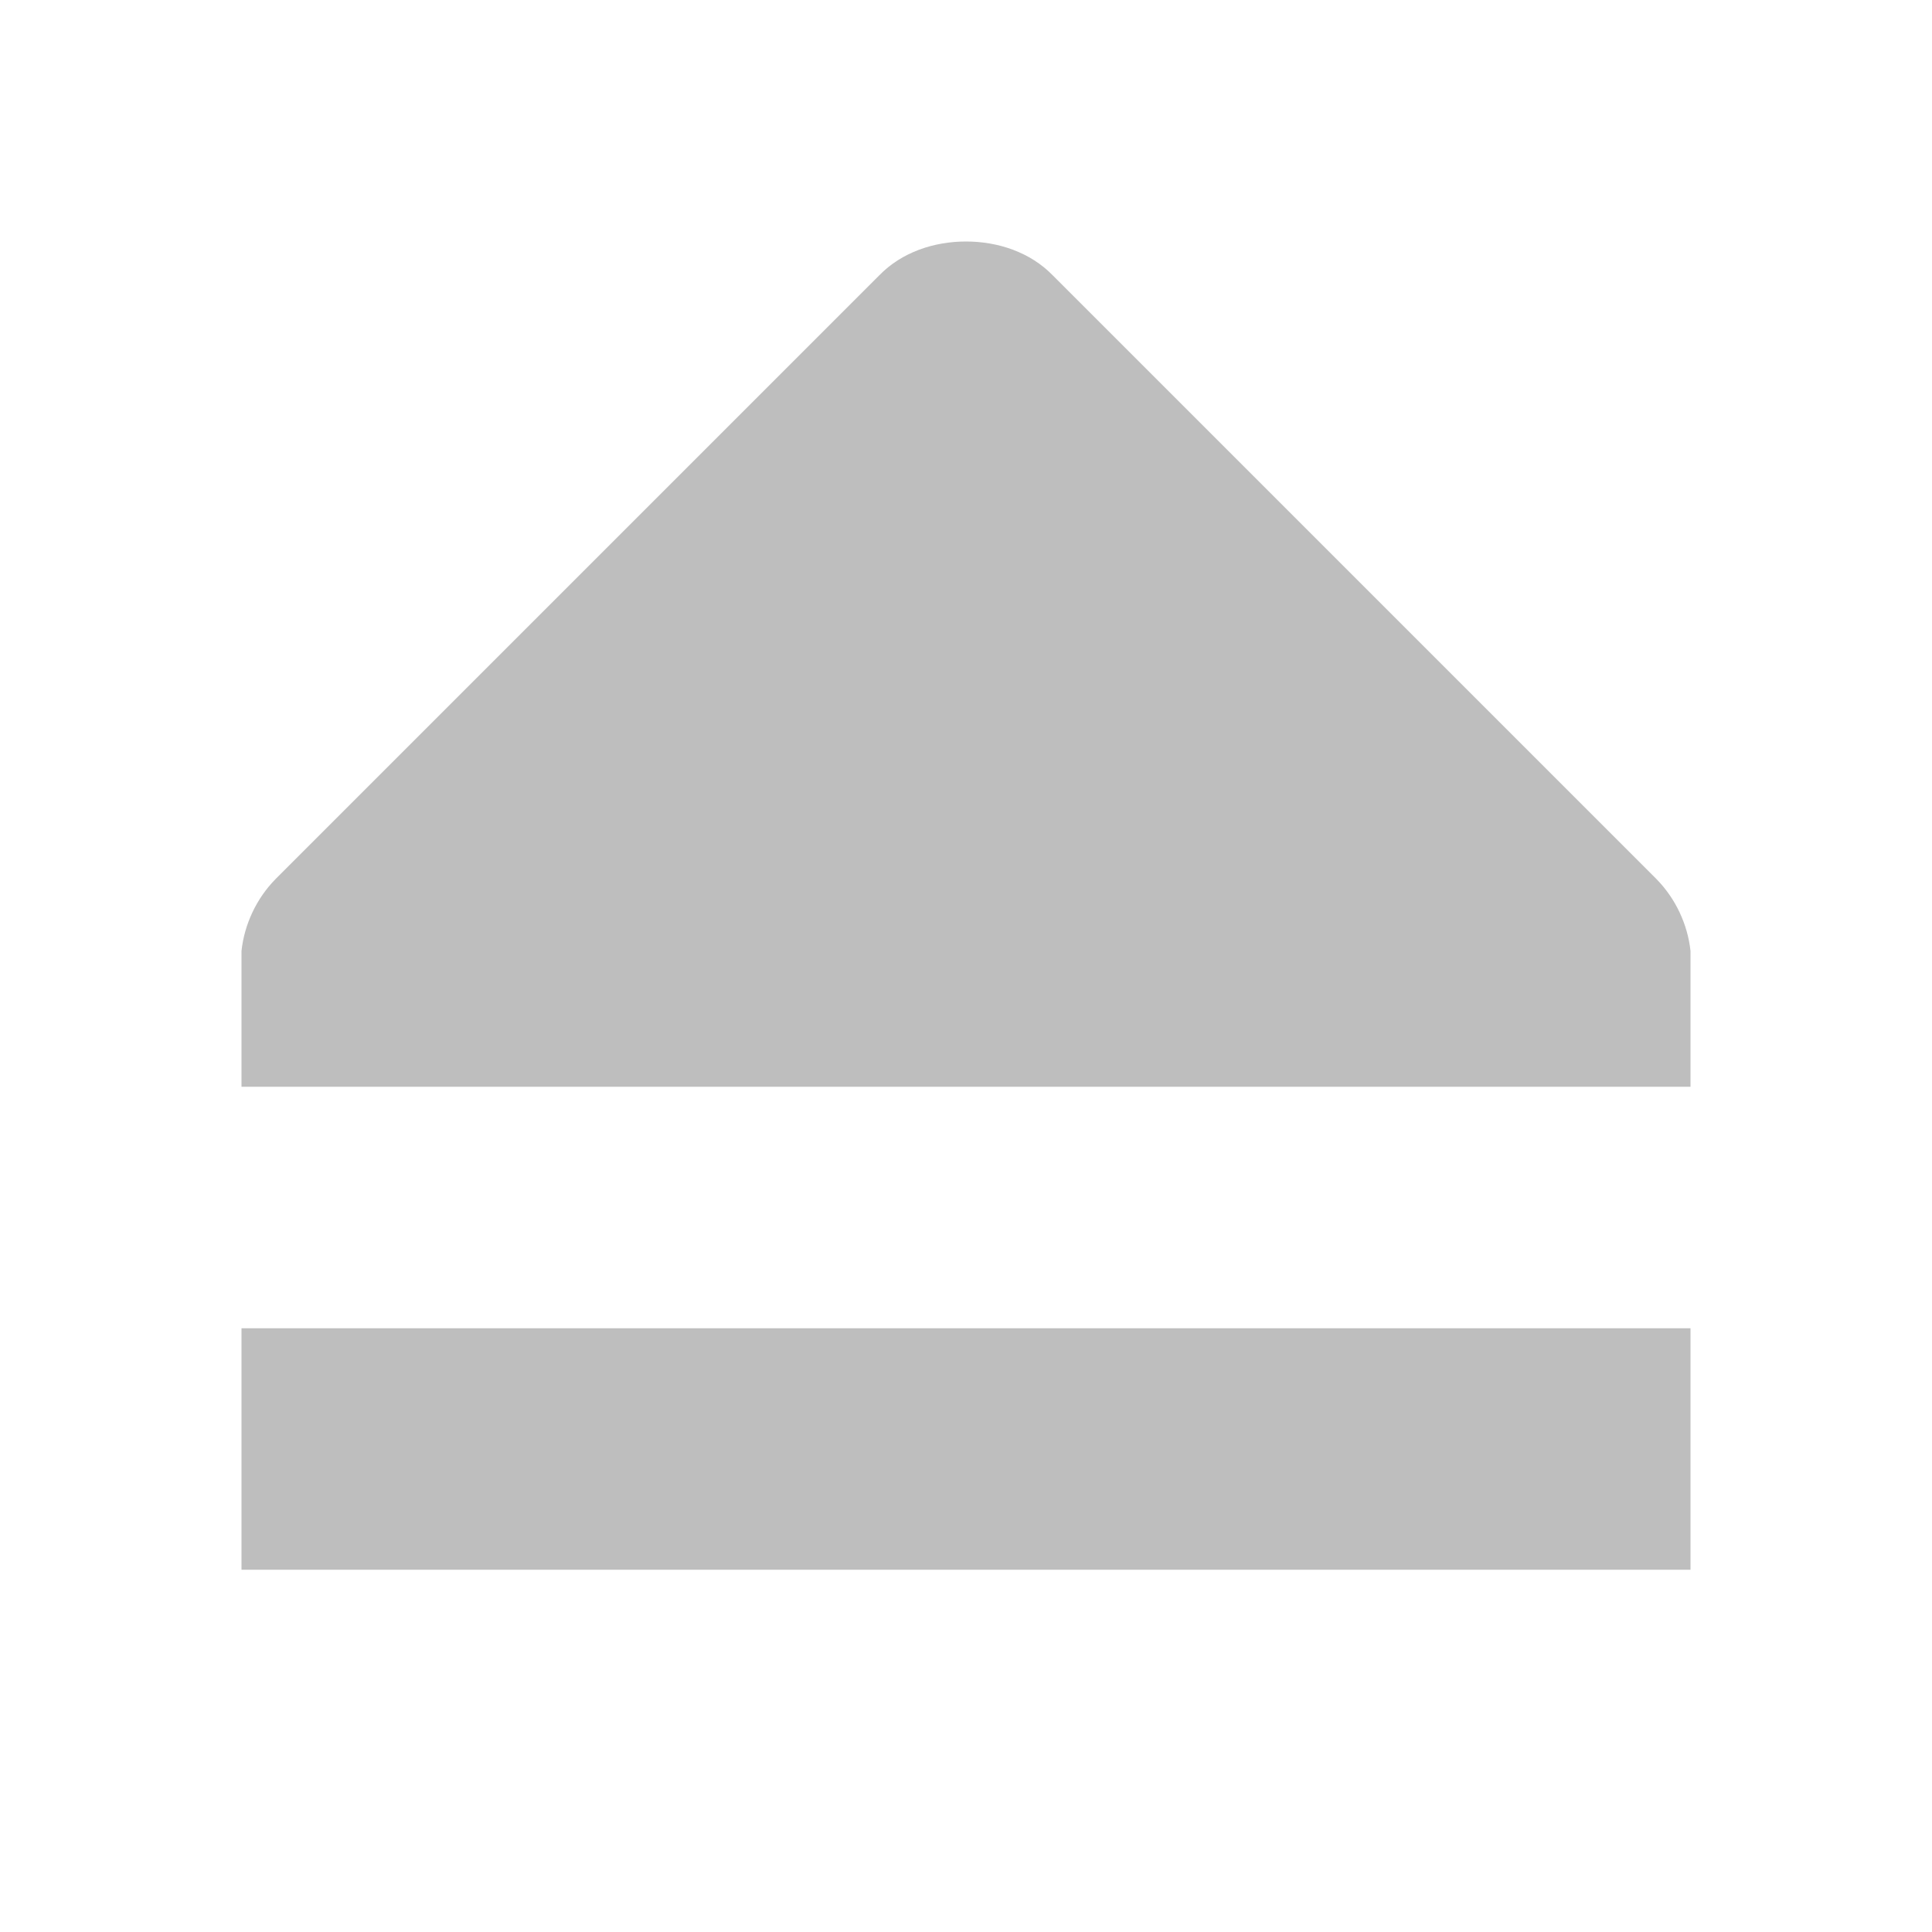
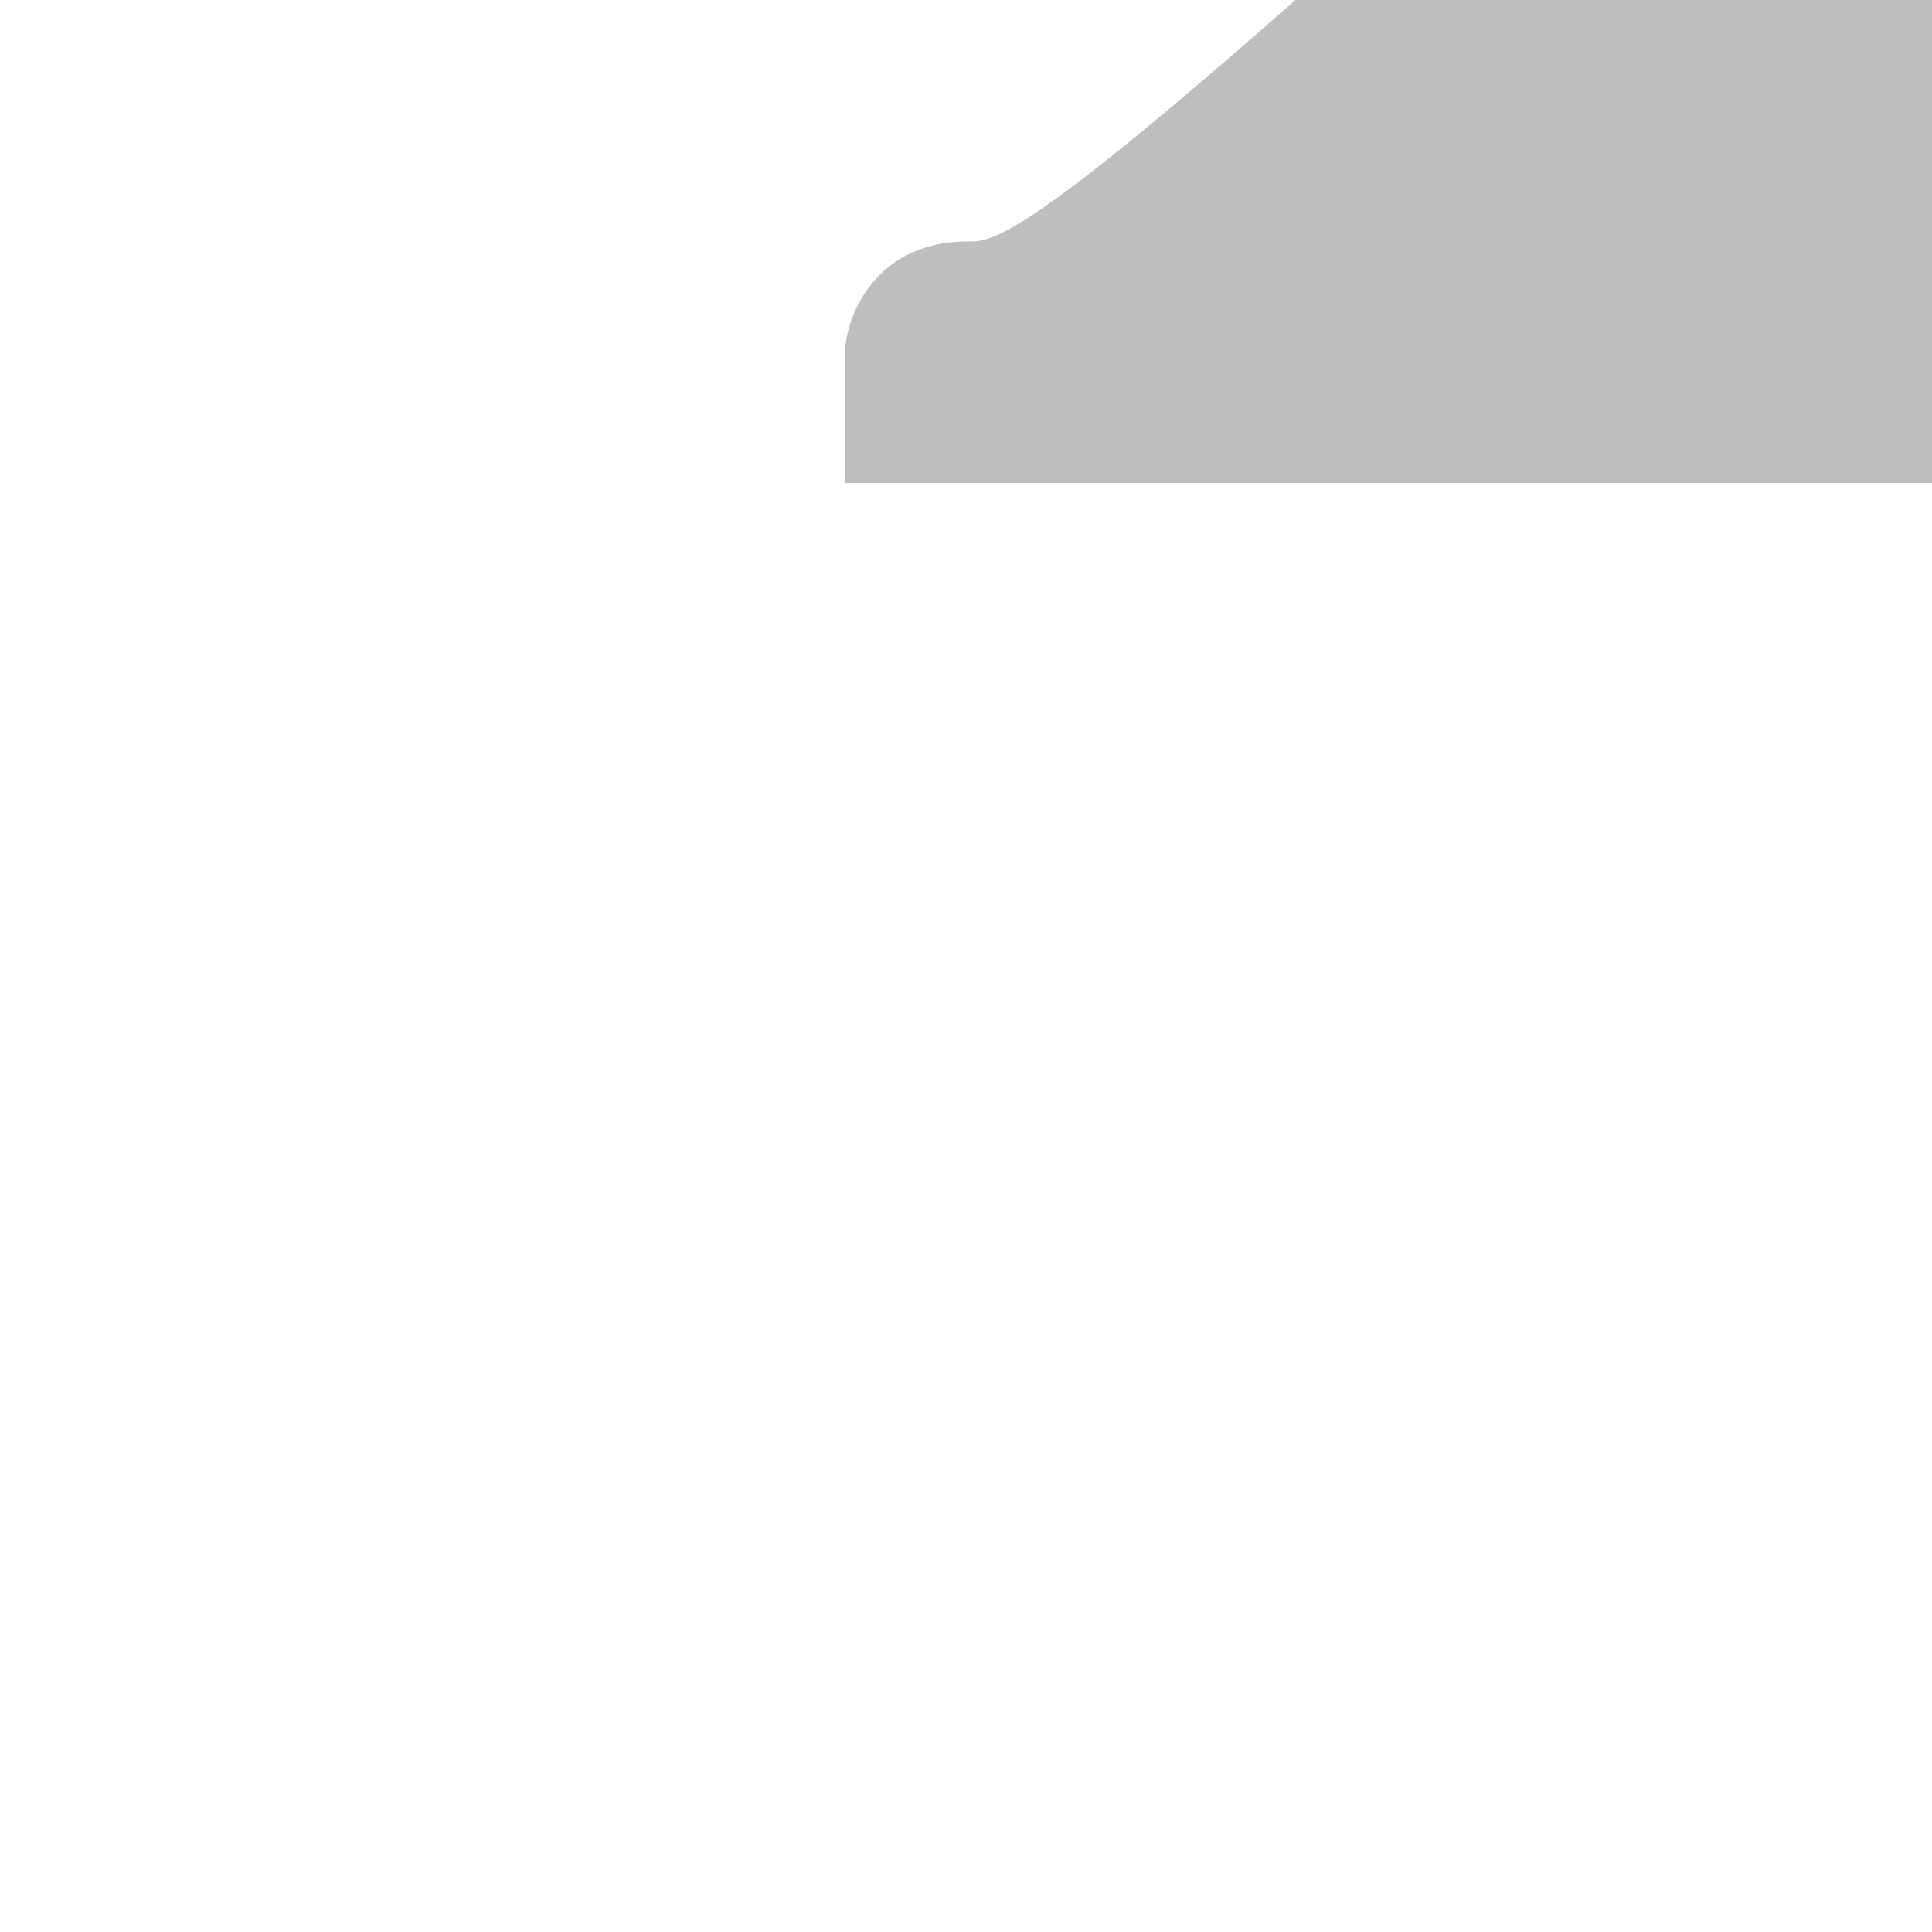
<svg xmlns="http://www.w3.org/2000/svg" xmlns:ns1="http://sodipodi.sourceforge.net/DTD/sodipodi-0.dtd" xmlns:ns2="http://www.inkscape.org/namespaces/inkscape" id="svg7384" ns1:docname="media-eject-symbolic.svg" version="1.1" ns2:version="0.48.1 r9760" height="16" width="16">
  <ns1:namedview ns2:cy="0.27139" pagecolor="#555753" borderopacity="1" showborder="false" ns2:bbox-paths="false" guidetolerance="10" ns2:object-paths="true" ns2:window-width="1198" showguides="true" ns2:object-nodes="true" ns2:snap-bbox="true" ns2:pageshadow="2" ns2:guide-bbox="true" ns2:snap-nodes="false" bordercolor="#666666" objecttolerance="10" id="namedview88" showgrid="false" ns2:window-maximized="0" ns2:window-x="1569" ns2:snap-global="true" ns2:window-y="86" gridtolerance="10" ns2:window-height="1079" ns2:snap-to-guides="true" ns2:current-layer="layer12" ns2:snap-bbox-midpoints="false" ns2:zoom="1" ns2:cx="14.307476" ns2:snap-grids="true" ns2:pageopacity="1">
    <ns2:grid spacingx="1px" spacingy="1px" id="grid4866" empspacing="2" enabled="true" type="xygrid" snapvisiblegridlinesonly="true" visible="true" />
  </ns1:namedview>
  <title id="title9167">Gnome Symbolic Icon Theme</title>
  <defs id="defs7386" />
  <g ns2:label="status" transform="translate(-180,-606)" ns2:groupmode="layer" id="layer9" style="display:inline" />
  <g ns2:label="devices" transform="translate(-180,-606)" ns2:groupmode="layer" id="layer10" />
  <g ns2:label="apps" transform="translate(-180,-606)" ns2:groupmode="layer" id="layer11" />
  <g ns2:label="actions" transform="translate(-180,-606)" ns2:groupmode="layer" id="layer12">
    <g transform="matrix(0,1,-1,0,683,626)" id="g4007">
-       <path ns2:connector-curvature="0" d="m -9,489 0,12 2,0 0,-12 z" id="path3807-1-1-9-3-0-9" ns1:nodetypes="ccccc" style="font-size:medium;font-style:normal;font-variant:normal;font-weight:normal;font-stretch:normal;text-indent:0;text-align:start;text-decoration:none;line-height:normal;letter-spacing:normal;word-spacing:normal;text-transform:none;direction:ltr;block-progression:tb;writing-mode:lr-tb;text-anchor:start;color:#000000;fill:#bebebe;fill-opacity:1;stroke:none;stroke-width:2;marker:none;visibility:visible;display:inline;overflow:visible;enable-background:accumulate;font-family:Sans;-inkscape-font-specification:Sans" />
      <g id="g4002">
-         <path ns2:connector-curvature="0" d="m -18,495 c 0,0.266 0.089,0.533 0.281,0.719 l 5,5 c 0.159,0.156 0.372,0.257 0.594,0.281 l 0.125,0 1,0 0,-12 -1,0 -0.125,0 c -0.222,0.024 -0.435,0.125 -0.594,0.281 l -5,5 C -17.911,494.467 -18,494.734 -18,495 z" id="path3807-1-1-9-8-4" ns1:nodetypes="sccccccccccs" style="font-size:medium;font-style:normal;font-variant:normal;font-weight:normal;font-stretch:normal;text-indent:0;text-align:start;text-decoration:none;line-height:normal;letter-spacing:normal;word-spacing:normal;text-transform:none;direction:ltr;block-progression:tb;writing-mode:lr-tb;text-anchor:start;color:#000000;fill:#bebebe;fill-opacity:1;fill-rule:nonzero;stroke:none;stroke-width:2;marker:none;visibility:visible;display:inline;overflow:visible;enable-background:accumulate;font-family:Sans;-inkscape-font-specification:Sans" />
+         <path ns2:connector-curvature="0" d="m -18,495 c 0,0.266 0.089,0.533 0.281,0.719 c 0.159,0.156 0.372,0.257 0.594,0.281 l 0.125,0 1,0 0,-12 -1,0 -0.125,0 c -0.222,0.024 -0.435,0.125 -0.594,0.281 l -5,5 C -17.911,494.467 -18,494.734 -18,495 z" id="path3807-1-1-9-8-4" ns1:nodetypes="sccccccccccs" style="font-size:medium;font-style:normal;font-variant:normal;font-weight:normal;font-stretch:normal;text-indent:0;text-align:start;text-decoration:none;line-height:normal;letter-spacing:normal;word-spacing:normal;text-transform:none;direction:ltr;block-progression:tb;writing-mode:lr-tb;text-anchor:start;color:#000000;fill:#bebebe;fill-opacity:1;fill-rule:nonzero;stroke:none;stroke-width:2;marker:none;visibility:visible;display:inline;overflow:visible;enable-background:accumulate;font-family:Sans;-inkscape-font-specification:Sans" />
      </g>
    </g>
  </g>
  <g ns2:label="places" transform="translate(-180,-606)" ns2:groupmode="layer" id="layer13" />
  <g ns2:label="mimetypes" transform="translate(-180,-606)" ns2:groupmode="layer" id="layer14" />
  <g ns2:label="emblems" transform="translate(-180,-606)" ns2:groupmode="layer" id="layer15" style="display:inline" />
  <g ns2:label="categories" transform="translate(-180,-606)" ns2:groupmode="layer" id="g4953" style="display:inline" />
</svg>